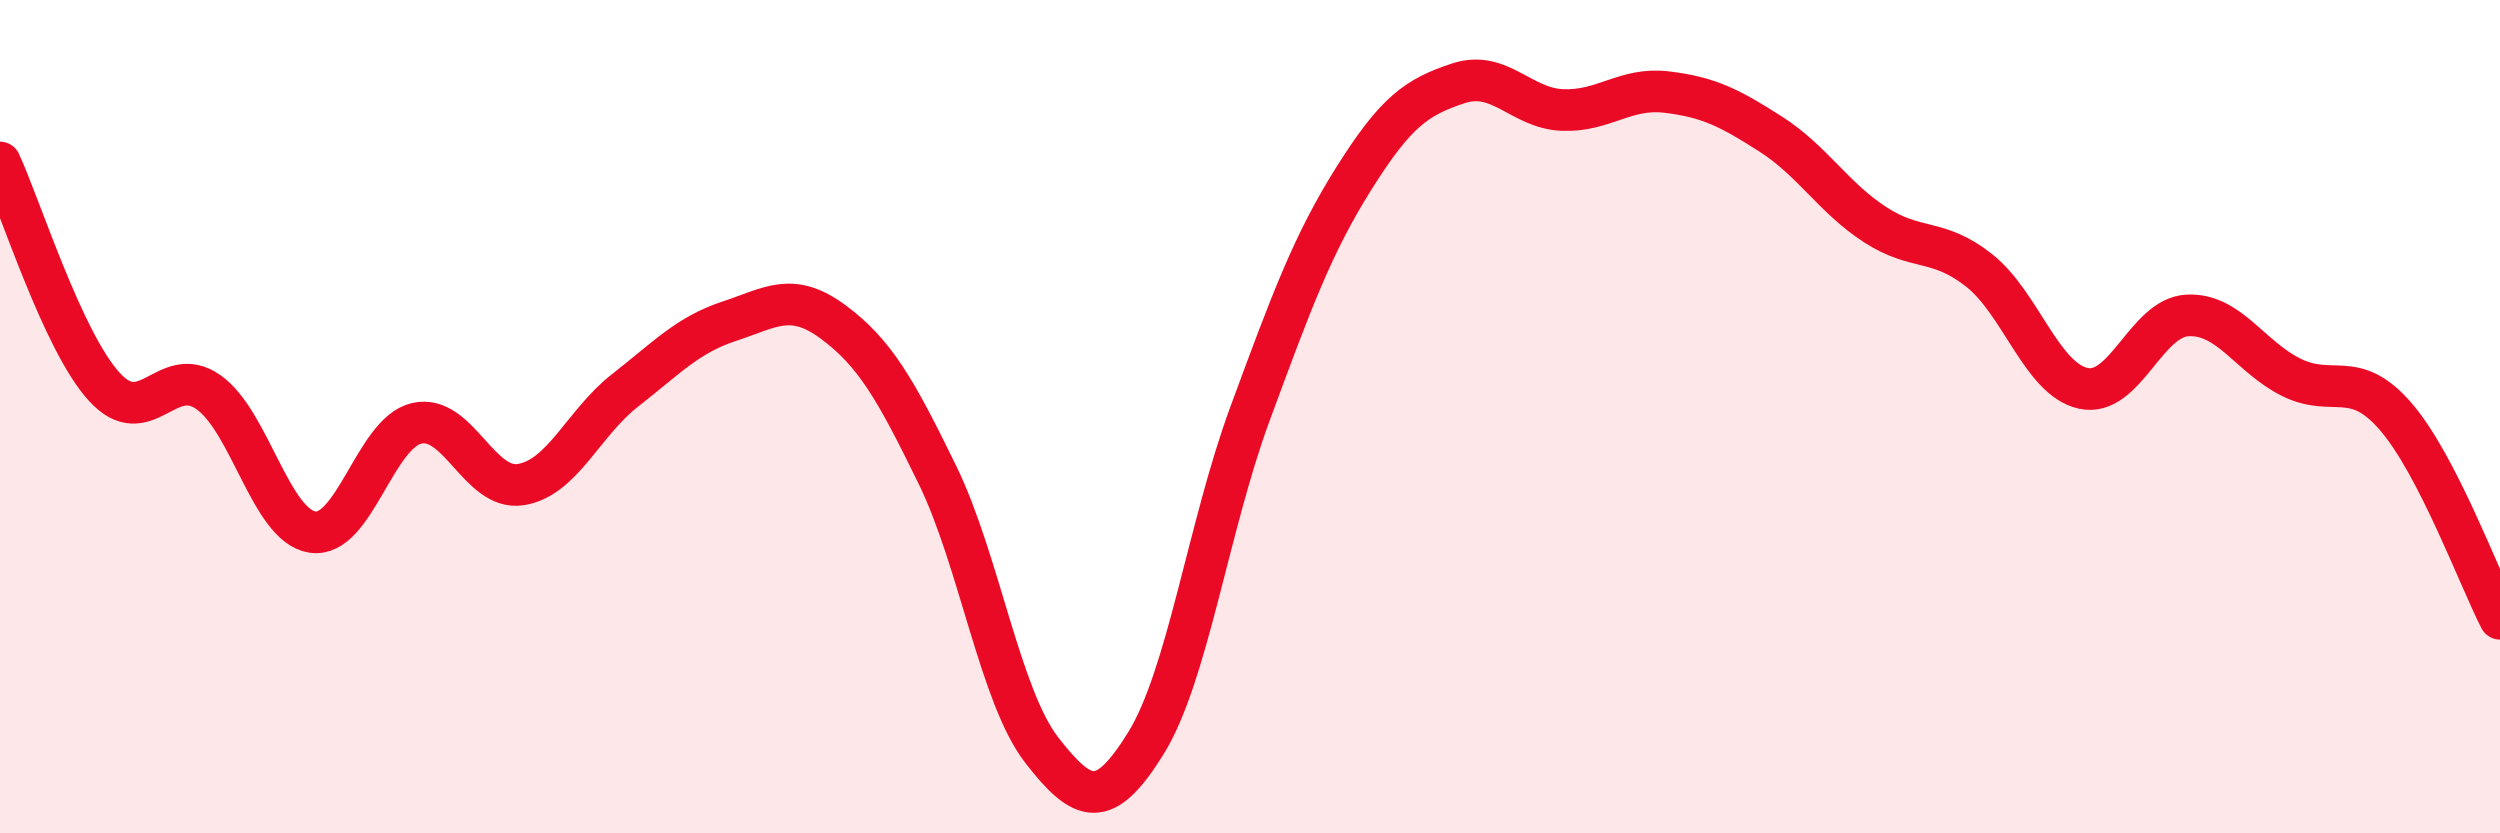
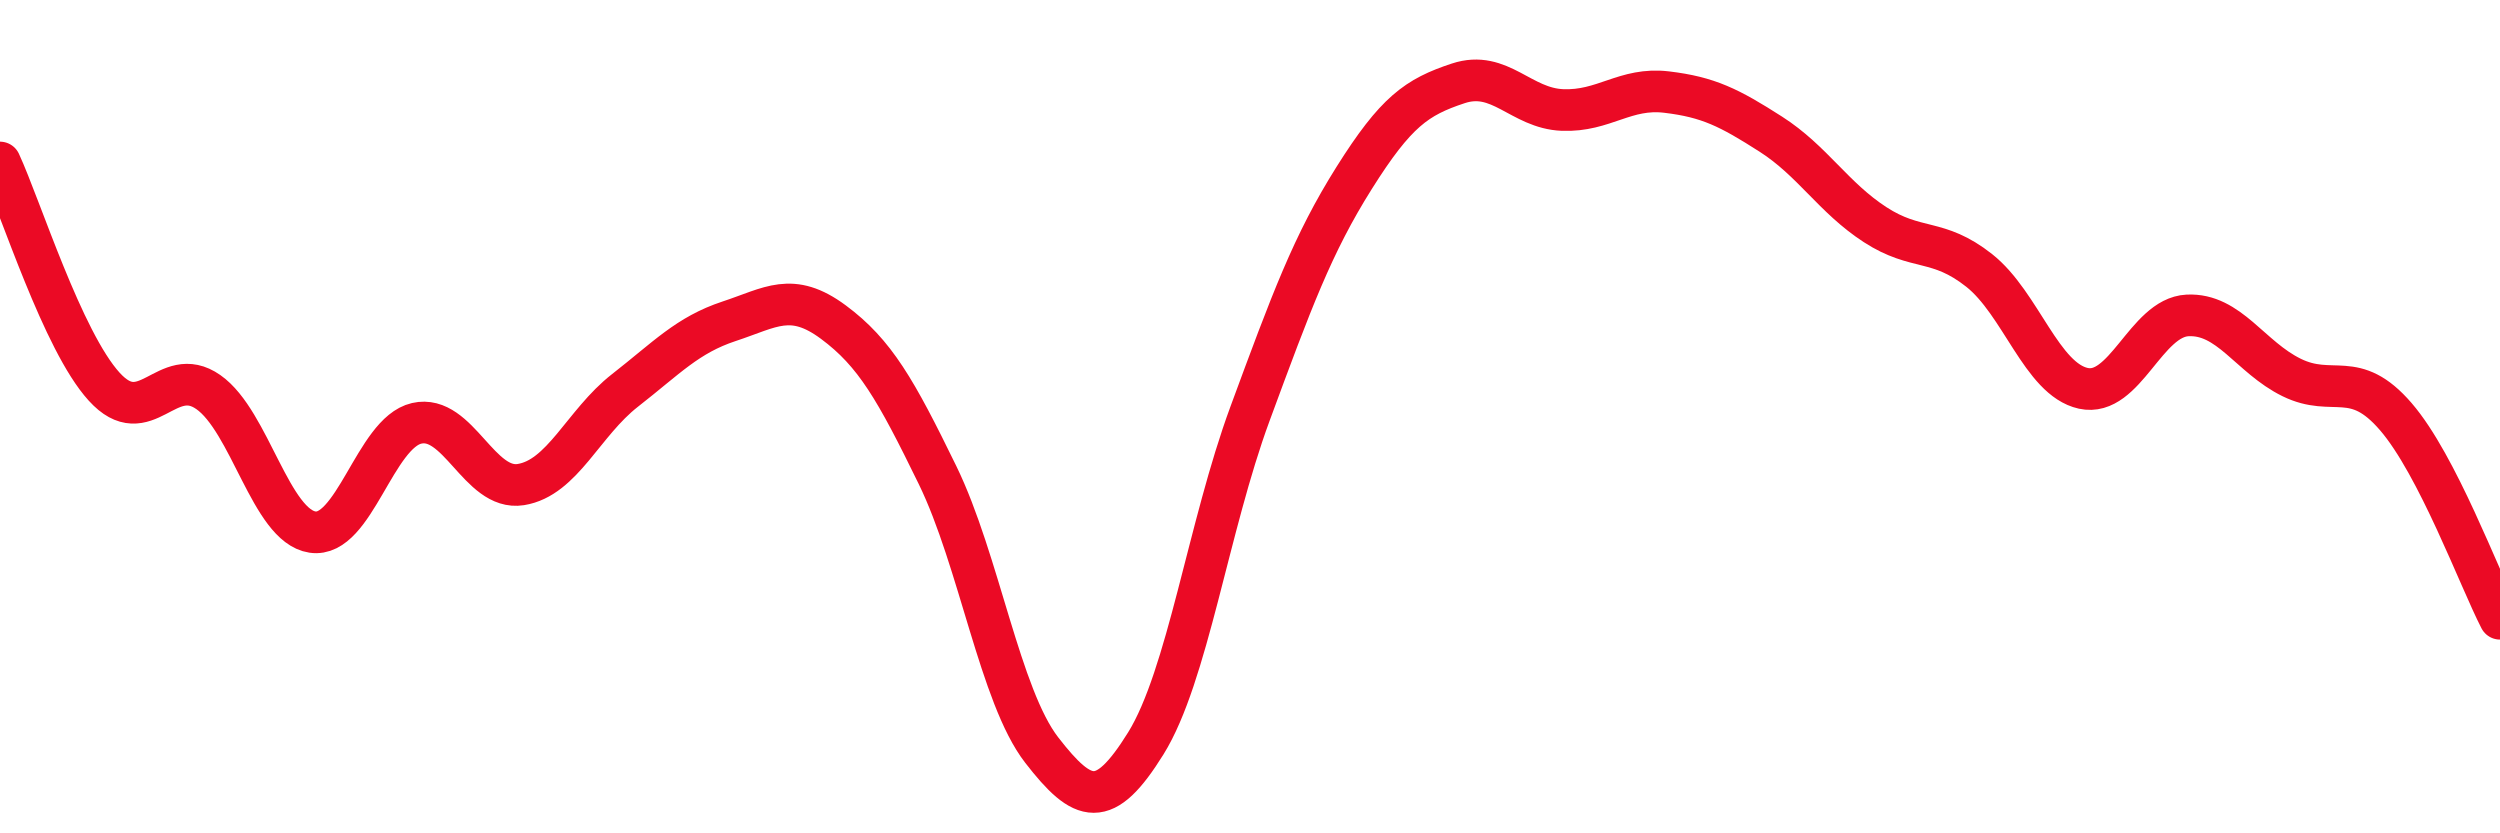
<svg xmlns="http://www.w3.org/2000/svg" width="60" height="20" viewBox="0 0 60 20">
-   <path d="M 0,3.9 C 0.5,4.98 1.5,8.18 2.5,9.28 C 3.5,10.38 4,8.71 5,9.41 C 6,10.11 6.5,12.62 7.5,12.77 C 8.5,12.92 9,10.39 10,10.16 C 11,9.93 11.5,11.79 12.5,11.63 C 13.5,11.47 14,10.15 15,9.37 C 16,8.59 16.5,8.04 17.5,7.71 C 18.5,7.38 19,6.99 20,7.73 C 21,8.47 21.5,9.35 22.5,11.4 C 23.5,13.45 24,16.71 25,18 C 26,19.29 26.5,19.45 27.5,17.84 C 28.5,16.23 29,12.64 30,9.93 C 31,7.22 31.5,5.86 32.5,4.27 C 33.5,2.68 34,2.33 35,2 C 36,1.67 36.5,2.6 37.5,2.64 C 38.5,2.68 39,2.09 40,2.21 C 41,2.33 41.5,2.58 42.5,3.22 C 43.5,3.86 44,4.74 45,5.39 C 46,6.04 46.5,5.7 47.5,6.49 C 48.5,7.28 49,9.1 50,9.32 C 51,9.54 51.5,7.62 52.5,7.57 C 53.5,7.52 54,8.57 55,9.06 C 56,9.55 56.5,8.84 57.5,10 C 58.5,11.16 59.5,13.88 60,14.85L60 20L0 20Z" fill="#EB0A25" opacity="0.1" stroke-linecap="round" stroke-linejoin="round" />
  <path d="M 0,3.9 C 0.5,4.98 1.5,8.18 2.5,9.28 C 3.5,10.38 4,8.71 5,9.41 C 6,10.11 6.5,12.62 7.5,12.77 C 8.5,12.92 9,10.39 10,10.16 C 11,9.93 11.5,11.79 12.5,11.63 C 13.5,11.47 14,10.15 15,9.37 C 16,8.59 16.5,8.04 17.5,7.71 C 18.5,7.38 19,6.99 20,7.73 C 21,8.47 21.5,9.35 22.5,11.4 C 23.5,13.45 24,16.71 25,18 C 26,19.29 26.5,19.45 27.5,17.84 C 28.5,16.23 29,12.64 30,9.93 C 31,7.22 31.5,5.86 32.5,4.27 C 33.5,2.68 34,2.33 35,2 C 36,1.67 36.5,2.6 37.5,2.64 C 38.5,2.68 39,2.09 40,2.21 C 41,2.33 41.5,2.58 42.5,3.22 C 43.5,3.86 44,4.74 45,5.39 C 46,6.04 46.5,5.7 47.5,6.49 C 48.5,7.28 49,9.1 50,9.32 C 51,9.54 51.5,7.62 52.5,7.57 C 53.5,7.52 54,8.57 55,9.06 C 56,9.55 56.5,8.84 57.5,10 C 58.5,11.16 59.5,13.88 60,14.85" stroke="#EB0A25" stroke-width="1" fill="none" stroke-linecap="round" stroke-linejoin="round" />
</svg>